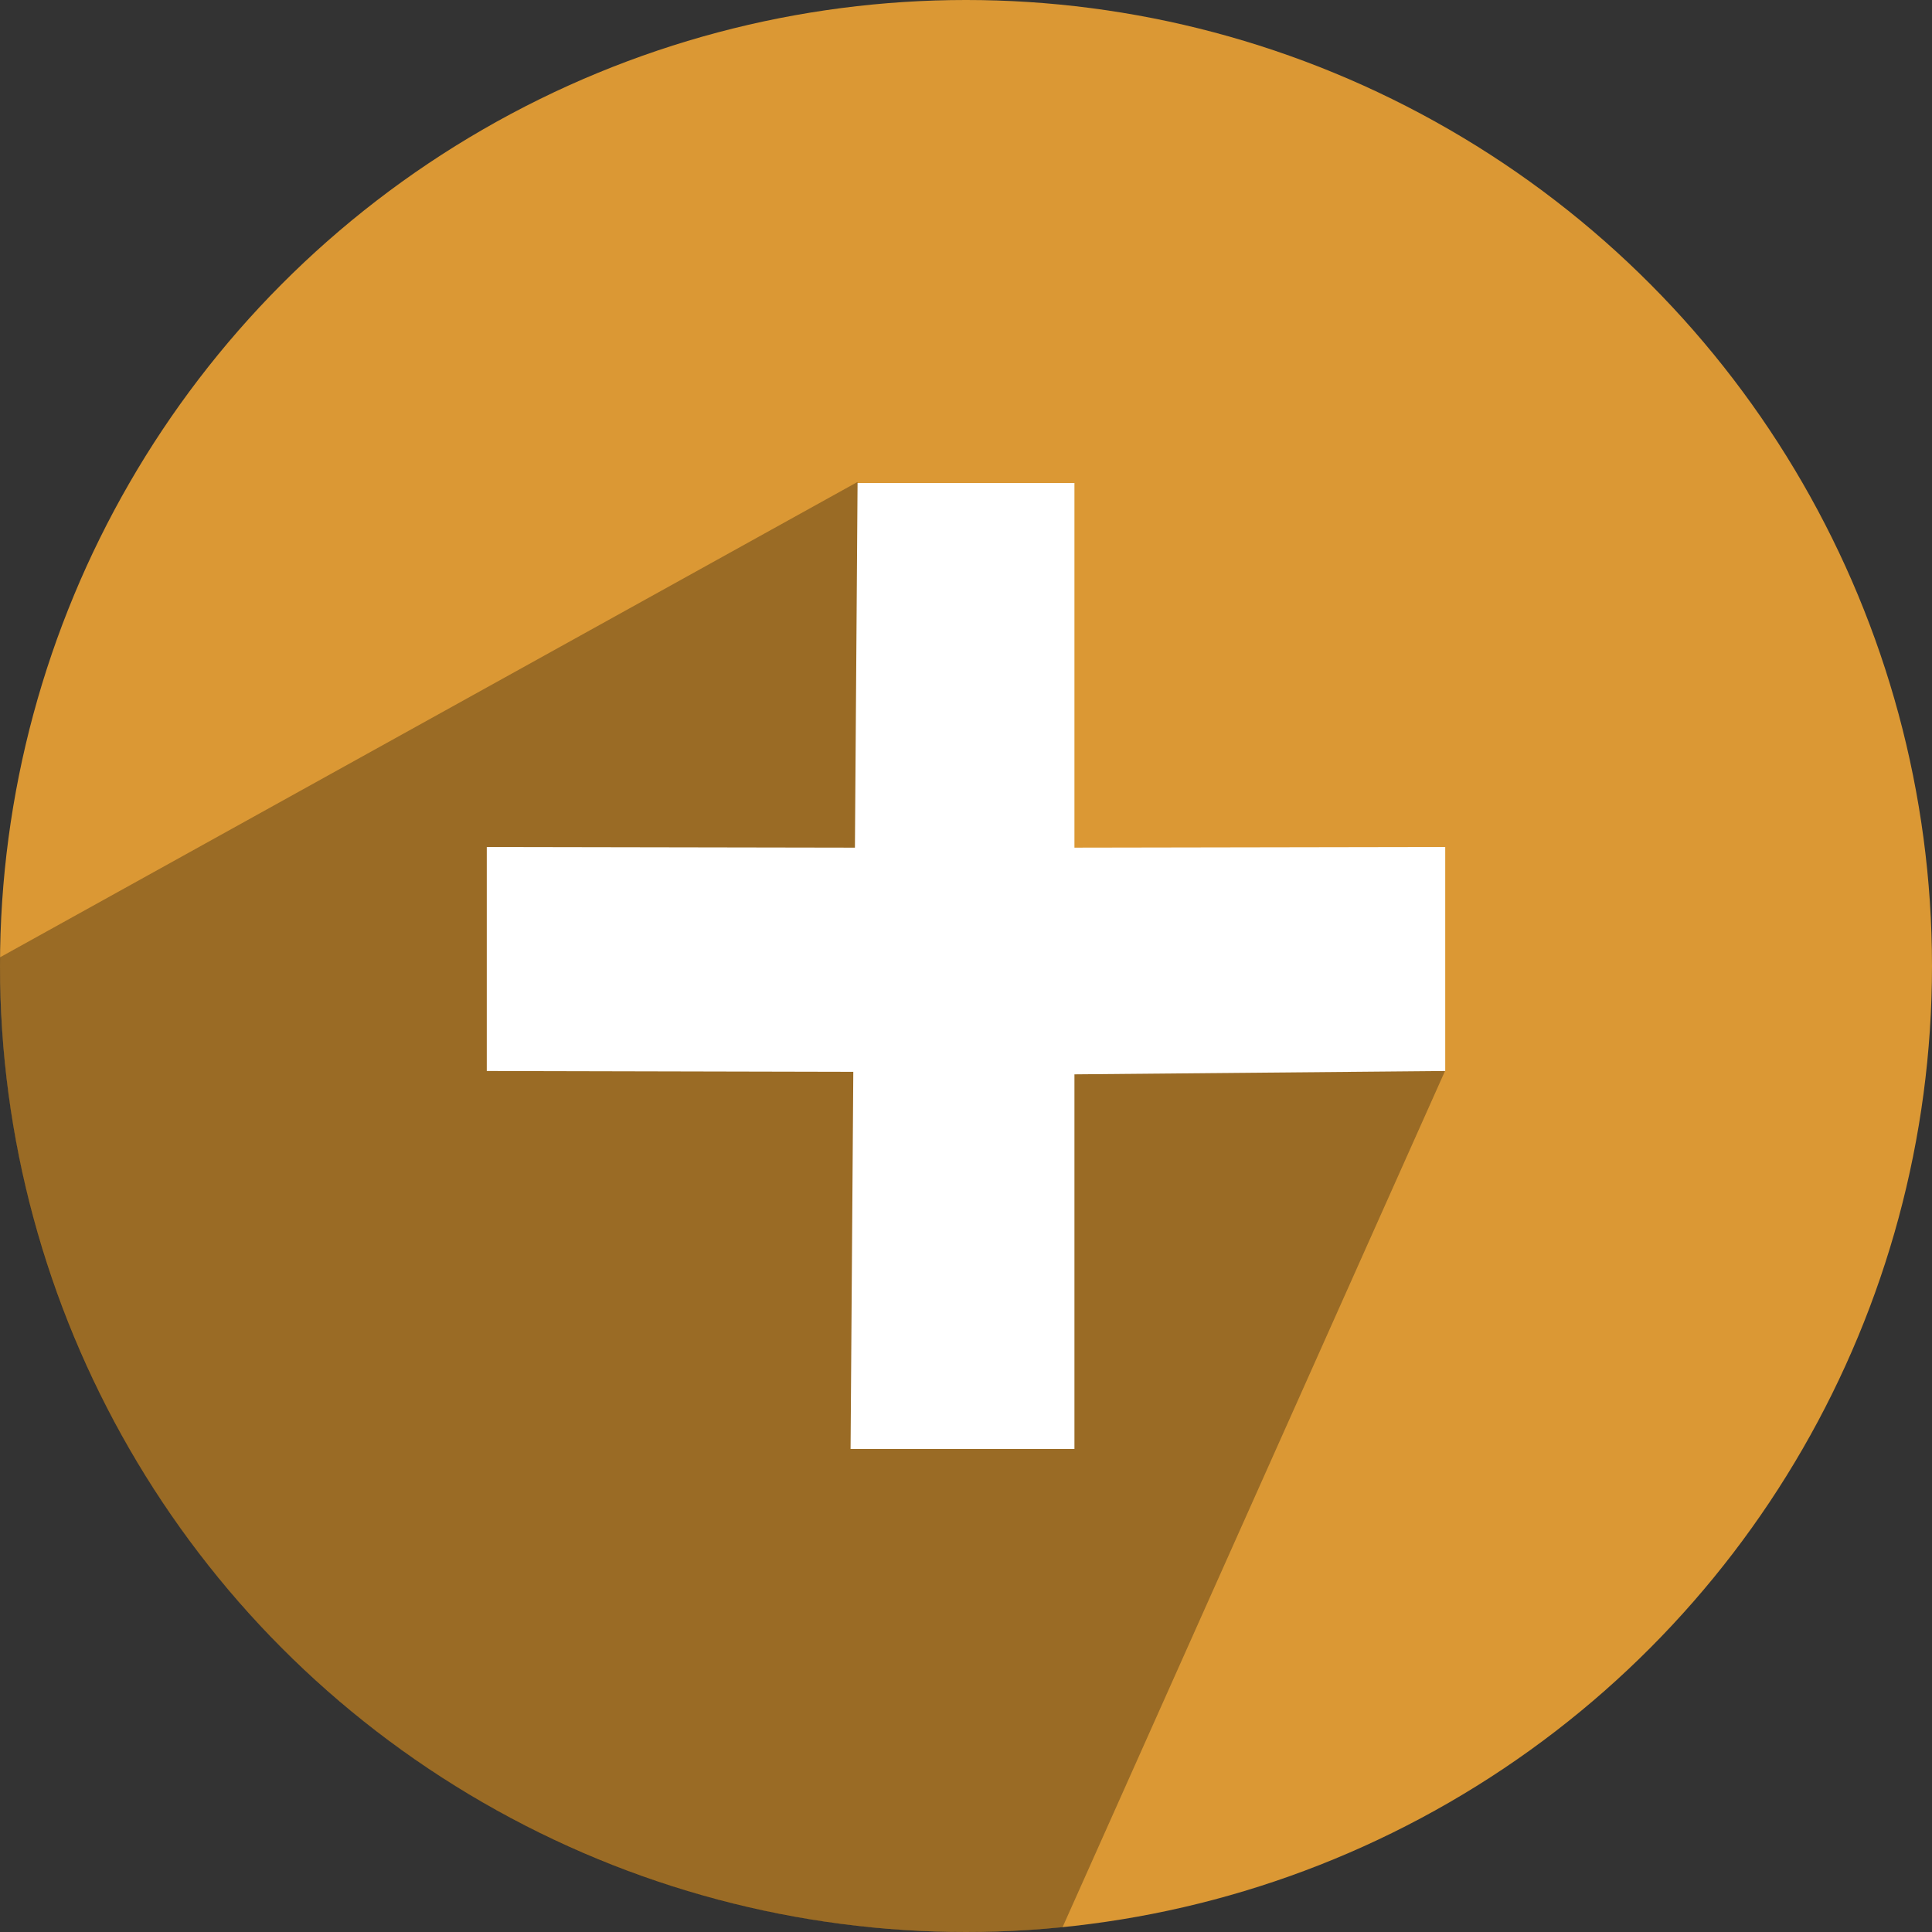
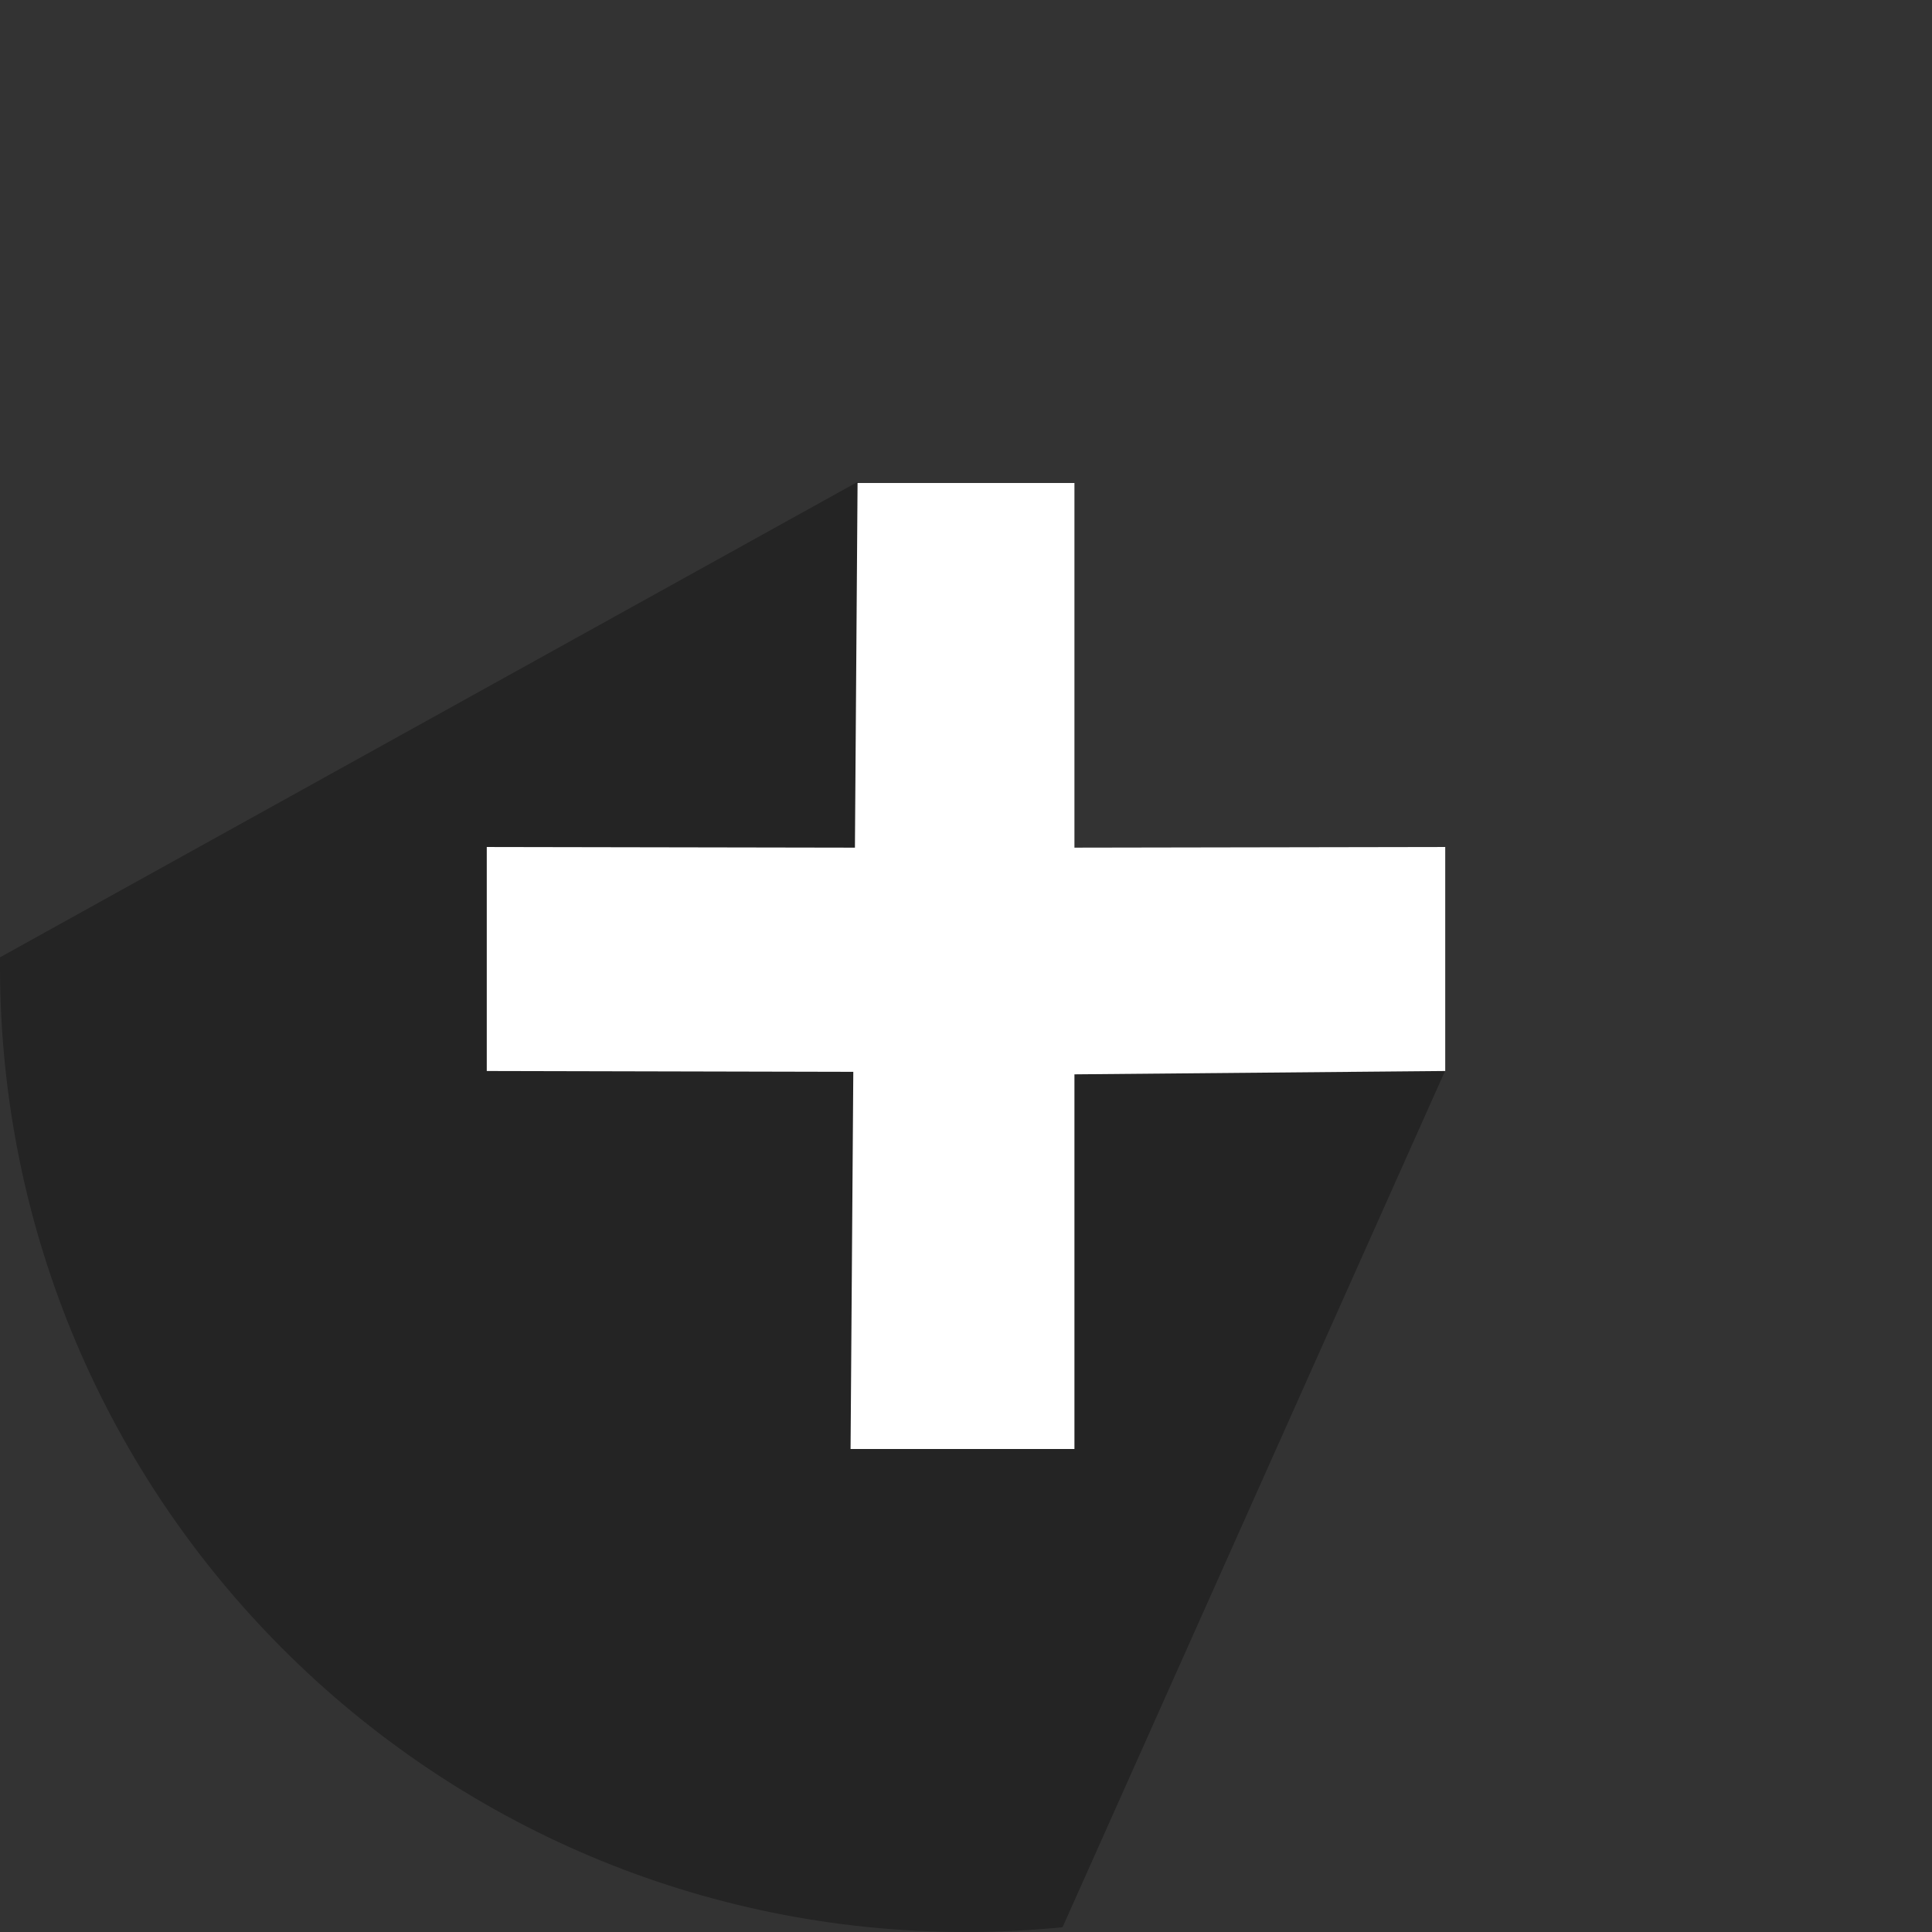
<svg xmlns="http://www.w3.org/2000/svg" height="512" preserveAspectRatio="xMidYMid" viewBox="0 0 512 512" width="512">
  <rect x="0" y="0" width="512" height="512" fill="#333333" stroke="none" />
  <defs>
    <style>
      .cls-1 {
        fill: #db9834;
      }

      .cls-2 {
        fill: #000;
        opacity: 0.3;
      }

      .cls-2, .cls-3 {
        fill-rule: evenodd;
      }

      .cls-3 {
        fill: #fff;
      }
    </style>
  </defs>
  <g>
-     <circle class="cls-1" cx="256" cy="256" r="256" />
    <path class="cls-2" d="M227.194,127.755 L0.010,253.694 C0.003,254.462 0.000,255.230 0.000,256.000 C0.000,397.385 114.615,512.000 256.000,512.000 C264.634,512.000 273.168,511.573 281.583,510.738 L382.995,283.706 L279.000,230.000 L227.194,127.755 Z" />
    <path class="cls-3" d="M227.263,128.000 L226.563,224.637 L129.000,224.464 L129.000,283.826 L226.133,284.045 L225.409,384.000 L284.737,384.000 L284.737,284.711 L383.000,283.826 L383.000,224.464 L284.737,224.635 L284.737,128.000 L227.263,128.000 Z" />
  </g>
</svg>